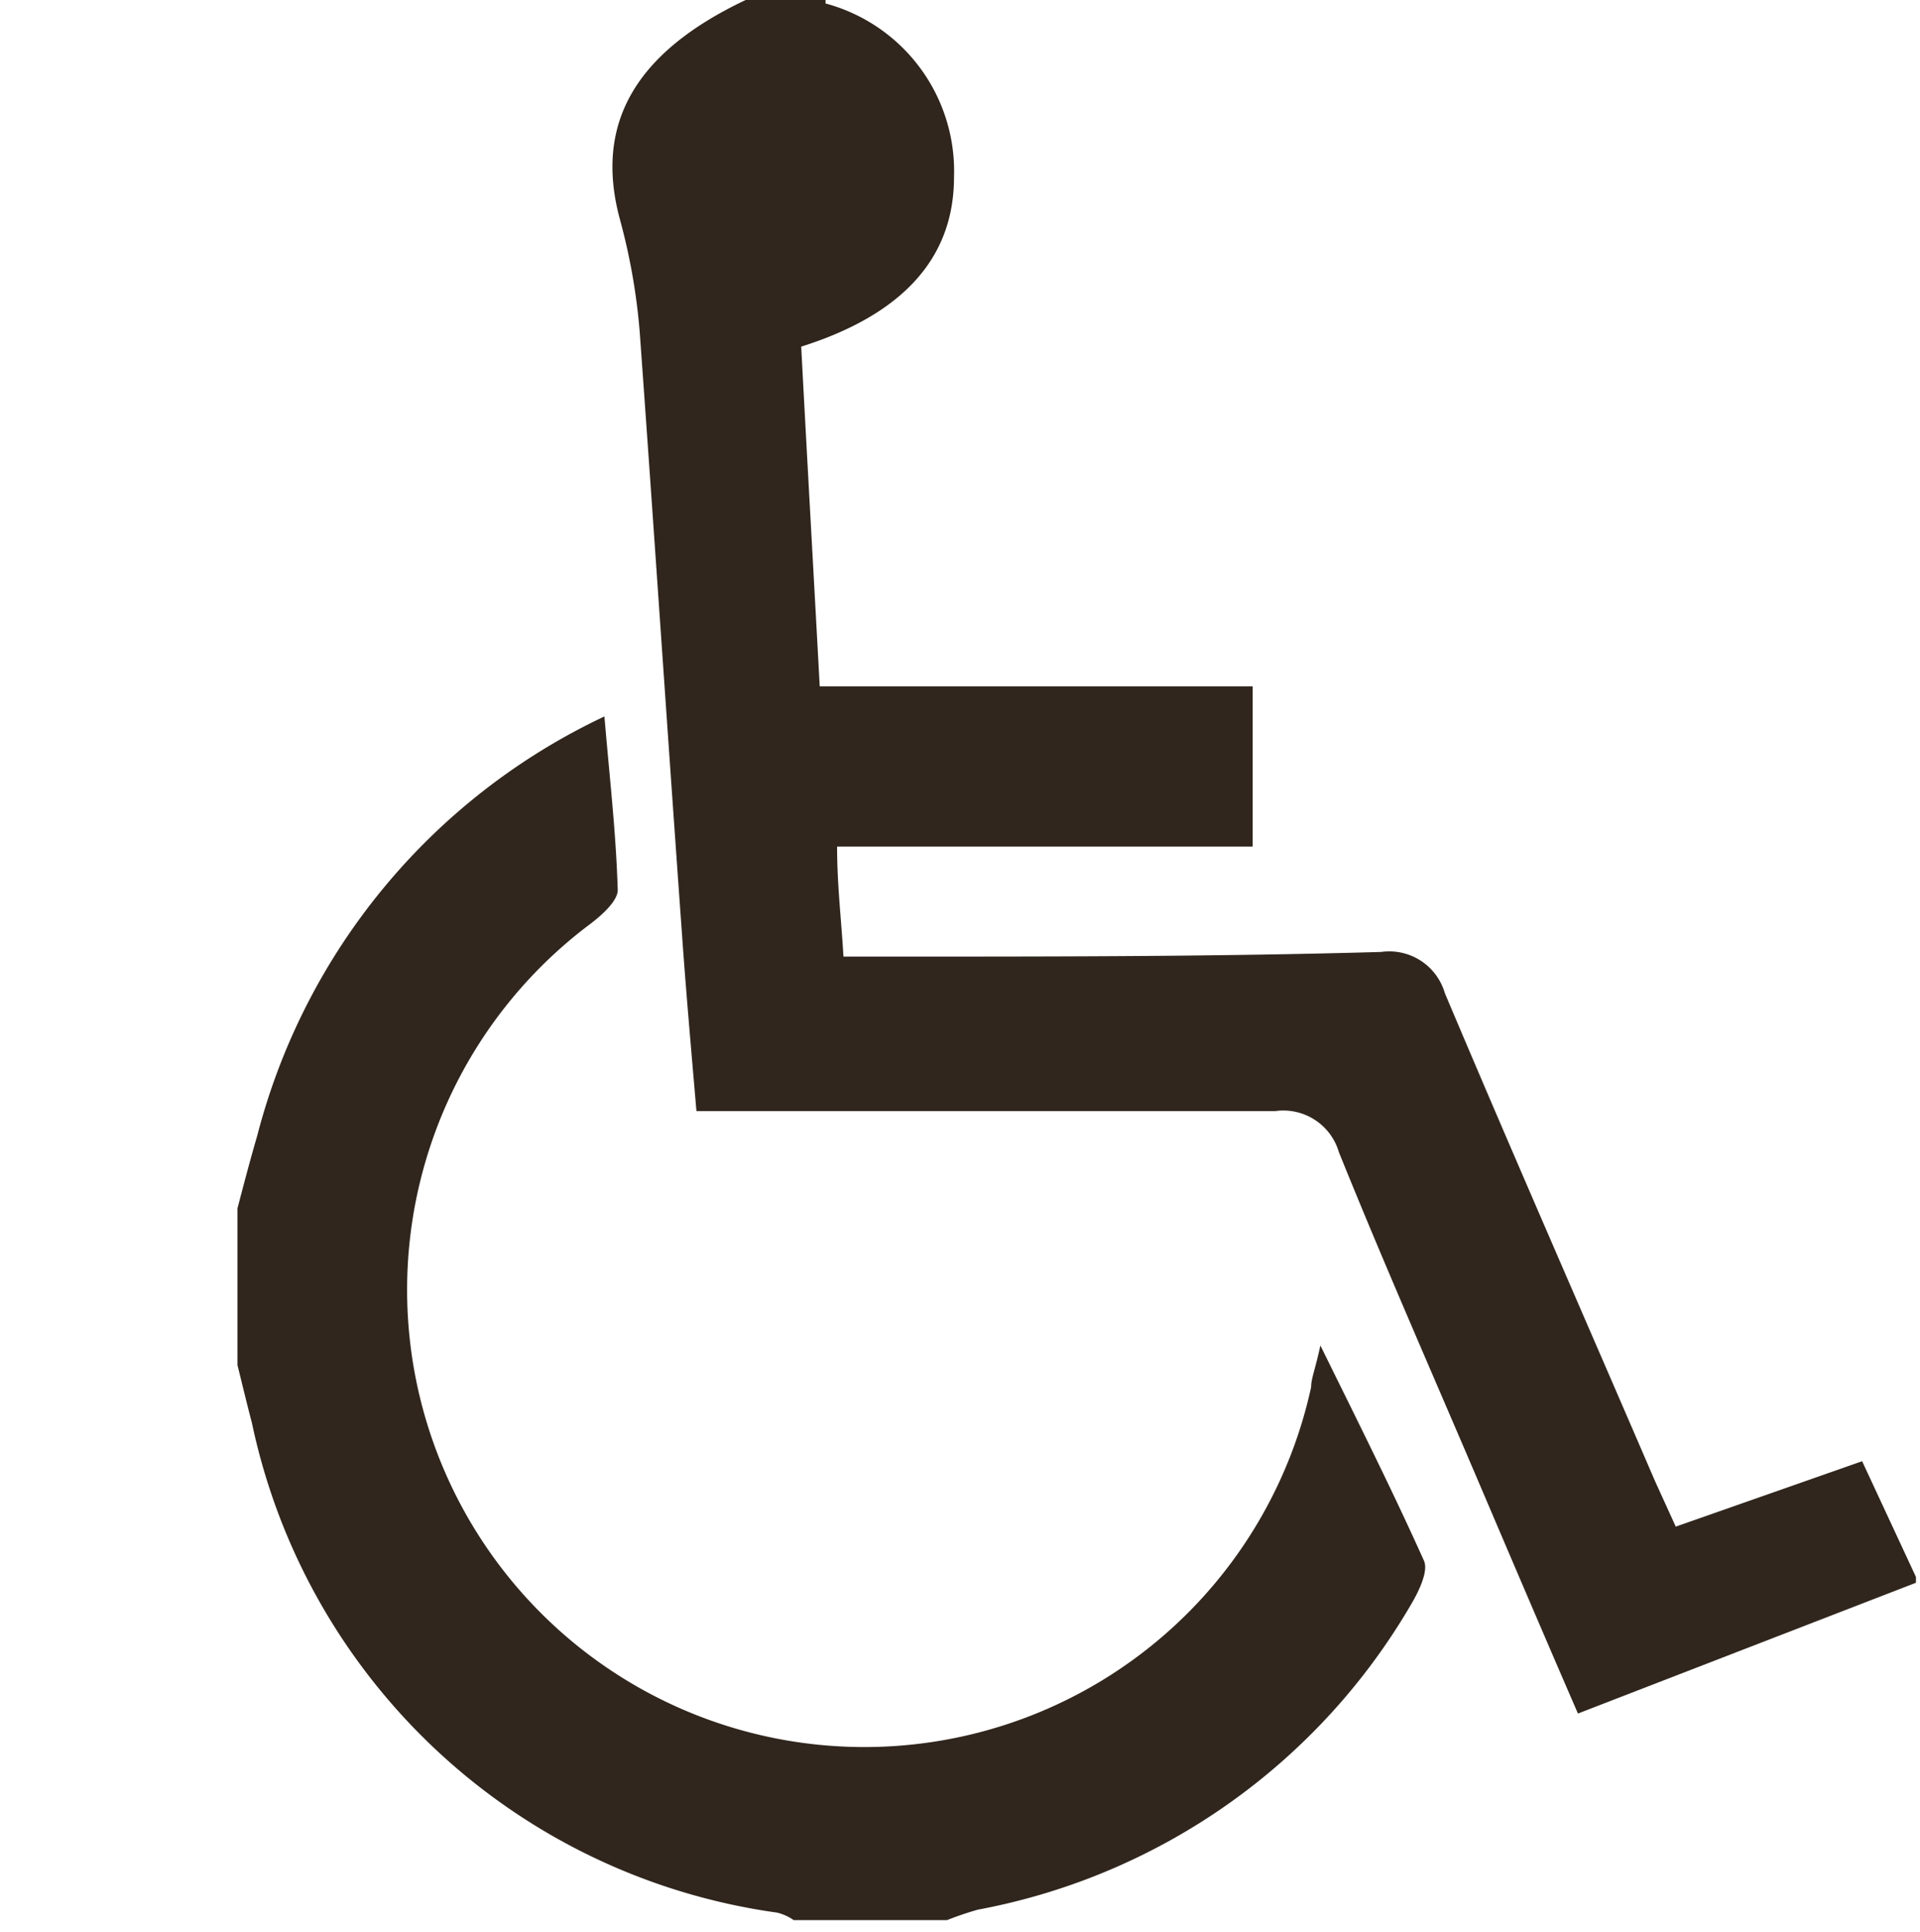
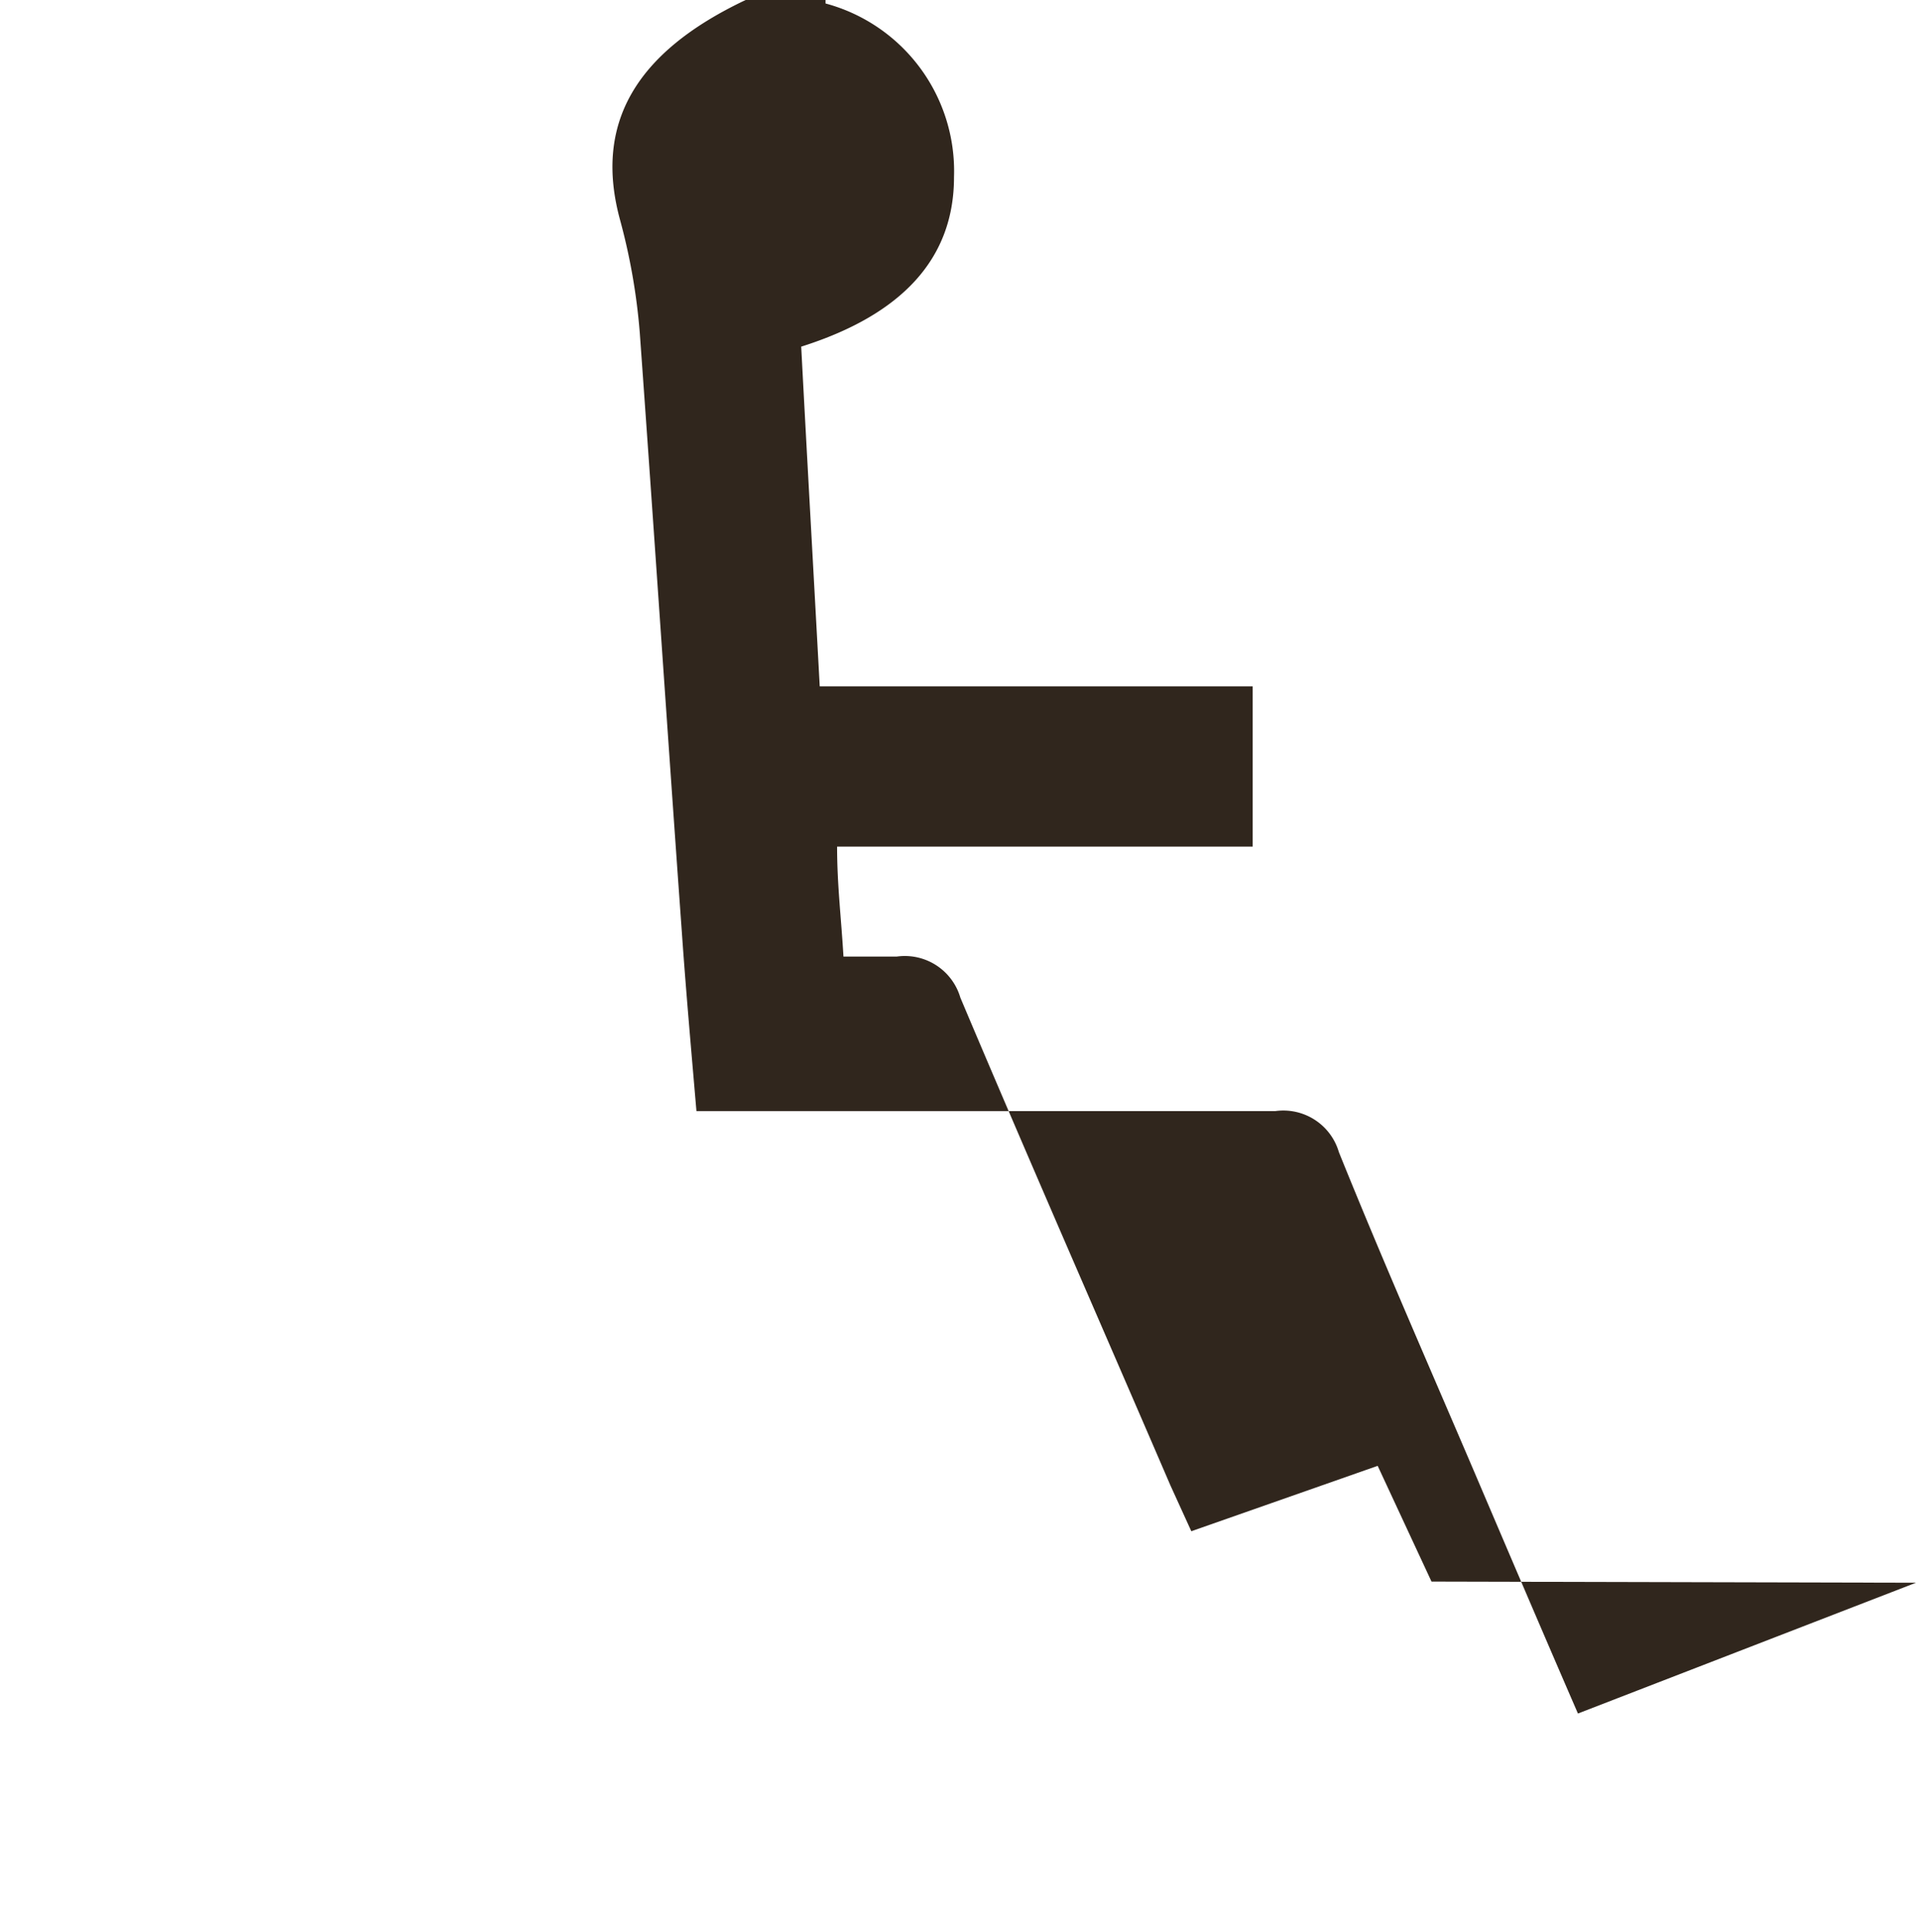
<svg xmlns="http://www.w3.org/2000/svg" viewBox="53.737 0 33.173 33.384" data-name="Layer 1" id="Layer_1" style="max-height: 500px" width="33.173" height="33.384">
-   <path fill="#30261D" d="M86.84,27.35,81,29.61c-.62-1.43-1.2-2.79-1.78-4.15-.79-1.85-1.6-3.69-2.35-5.55a1,1,0,0,0-1.1-.71c-3,0-6,0-9,0h-1c-.09-1.05-.18-2.06-.25-3.06-.25-3.47-.48-6.94-.73-10.4a10.65,10.65,0,0,0-.34-1.94C64,2.15,64.7.91,66.62,0H68s0,.06,0,.06a3,3,0,0,1,2.22,3c0,1.41-.9,2.38-2.64,2.93.1,1.9.21,3.84.32,5.87h7.48v2.77H68.2c0,.66.07,1.22.11,1.9h.92c2.79,0,5.58,0,8.37-.08a1,1,0,0,1,1.1.71c1.19,2.82,2.42,5.62,3.63,8.43l.36.79,3.22-1.13.93,2Z" />
-   <path fill="#30261D" d="M57.84,20.88c.11-.42.22-.84.34-1.25a11.07,11.07,0,0,1,6-7.25c.09,1.07.2,2,.23,3,0,.19-.28.44-.48.59a7.9,7.9,0,1,0,12.46,8c0-.15.07-.3.16-.72.68,1.38,1.26,2.54,1.79,3.72.08.18-.09.53-.22.75A11,11,0,0,1,70.63,33a5.52,5.52,0,0,0-.53.18H67.45a.84.84,0,0,0-.29-.13,10.79,10.79,0,0,1-9.07-8.46c-.09-.34-.17-.68-.25-1Z" />
-   <path fill="#30261D" d="M22.76,0l1.91,1.12,9.45,5.5,11.21,6.53a.23.23,0,0,1,.14.23v4H41.94V33.21H3.7V17.4H0V13.22l.15-.08L8.54,8.26,21.59.66C22,.45,22.33.22,22.7,0ZM37.61,29.12v-.18q0-7.76,0-15.52a.21.21,0,0,0-.13-.22l-1.25-.71c-1.24-.7-2.47-1.41-3.7-2.12L28,7.8l-5.17-3a.18.18,0,0,0-.22,0L19.81,6.45l-8,4.59L8,13.17a.21.21,0,0,0-.13.21c0,.85,0,1.69,0,2.53V29l29.68.08" />
+   <path fill="#30261D" d="M86.84,27.35,81,29.61c-.62-1.43-1.2-2.79-1.78-4.15-.79-1.85-1.6-3.69-2.35-5.55a1,1,0,0,0-1.1-.71c-3,0-6,0-9,0h-1c-.09-1.05-.18-2.06-.25-3.06-.25-3.47-.48-6.94-.73-10.4a10.65,10.65,0,0,0-.34-1.94C64,2.15,64.7.91,66.62,0H68s0,.06,0,.06a3,3,0,0,1,2.22,3c0,1.41-.9,2.38-2.64,2.93.1,1.9.21,3.84.32,5.87h7.48v2.77H68.2c0,.66.07,1.22.11,1.9h.92a1,1,0,0,1,1.1.71c1.19,2.82,2.42,5.62,3.63,8.43l.36.79,3.22-1.13.93,2Z" />
  <rect fill="#30261D" height="4.23" width="15.28" y="15.23" x="15.47" />
-   <rect fill="#30261D" height="4.23" width="15.28" y="21.11" x="15.46" />
</svg>